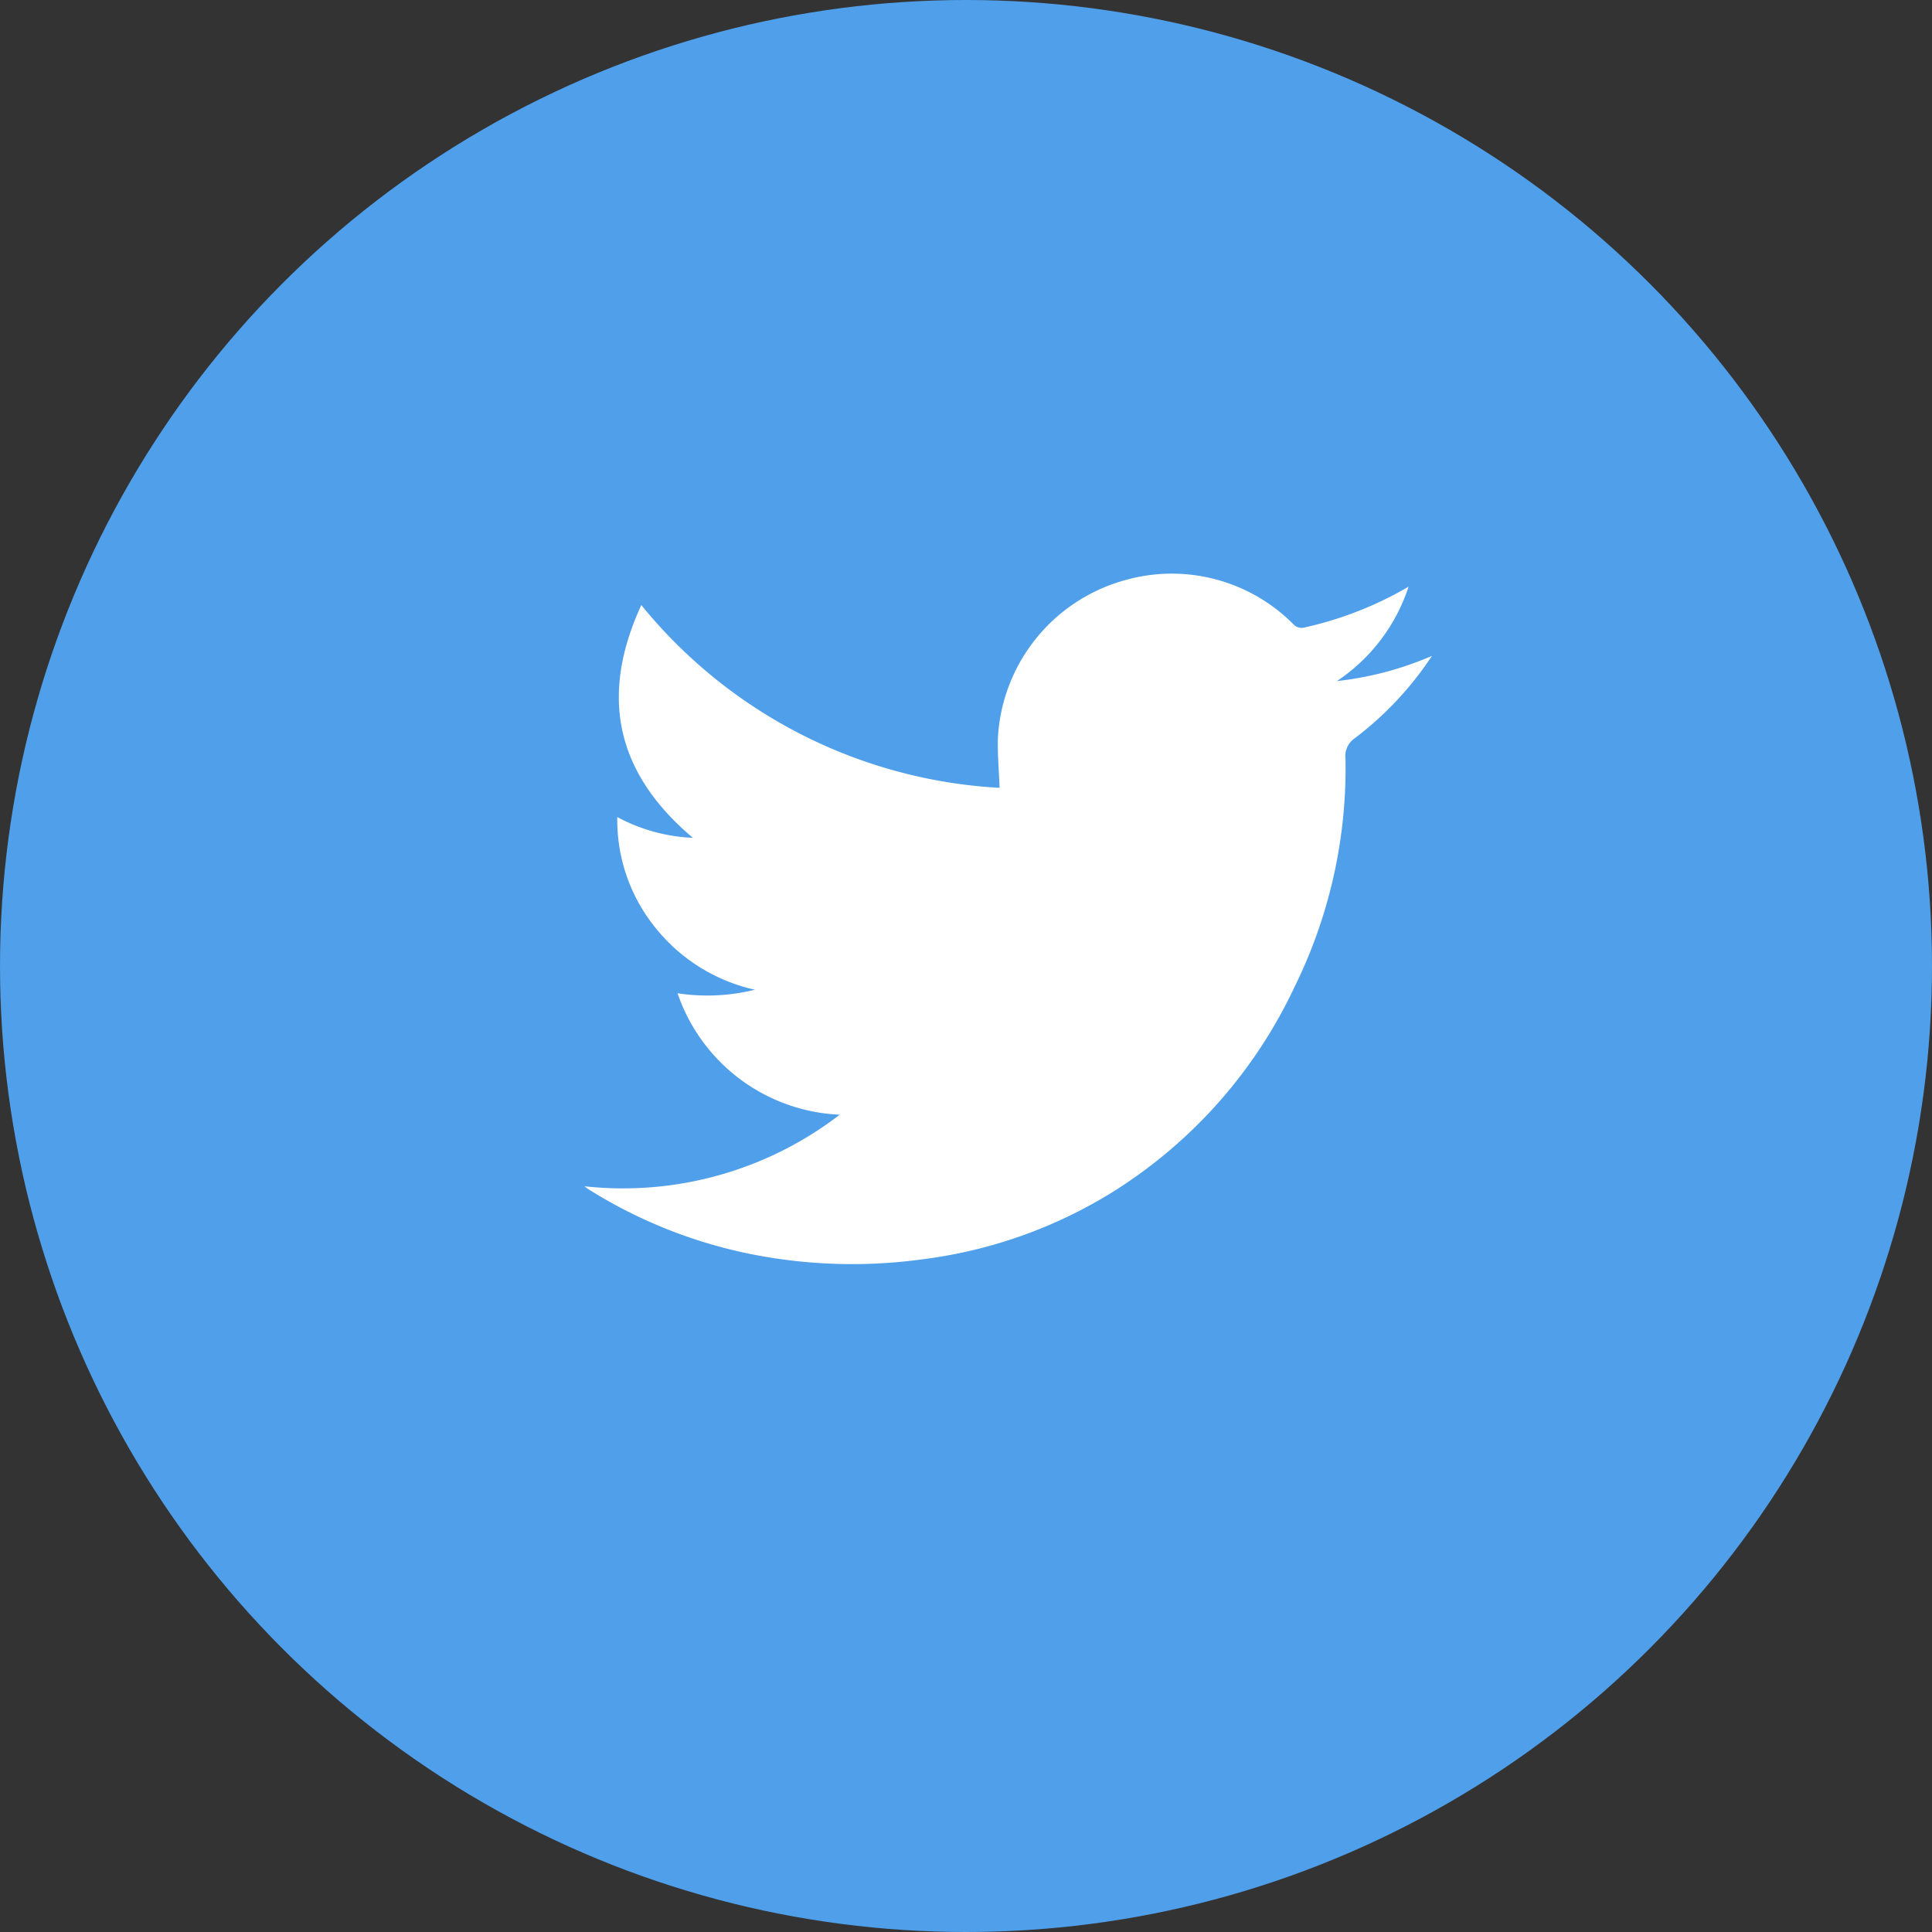
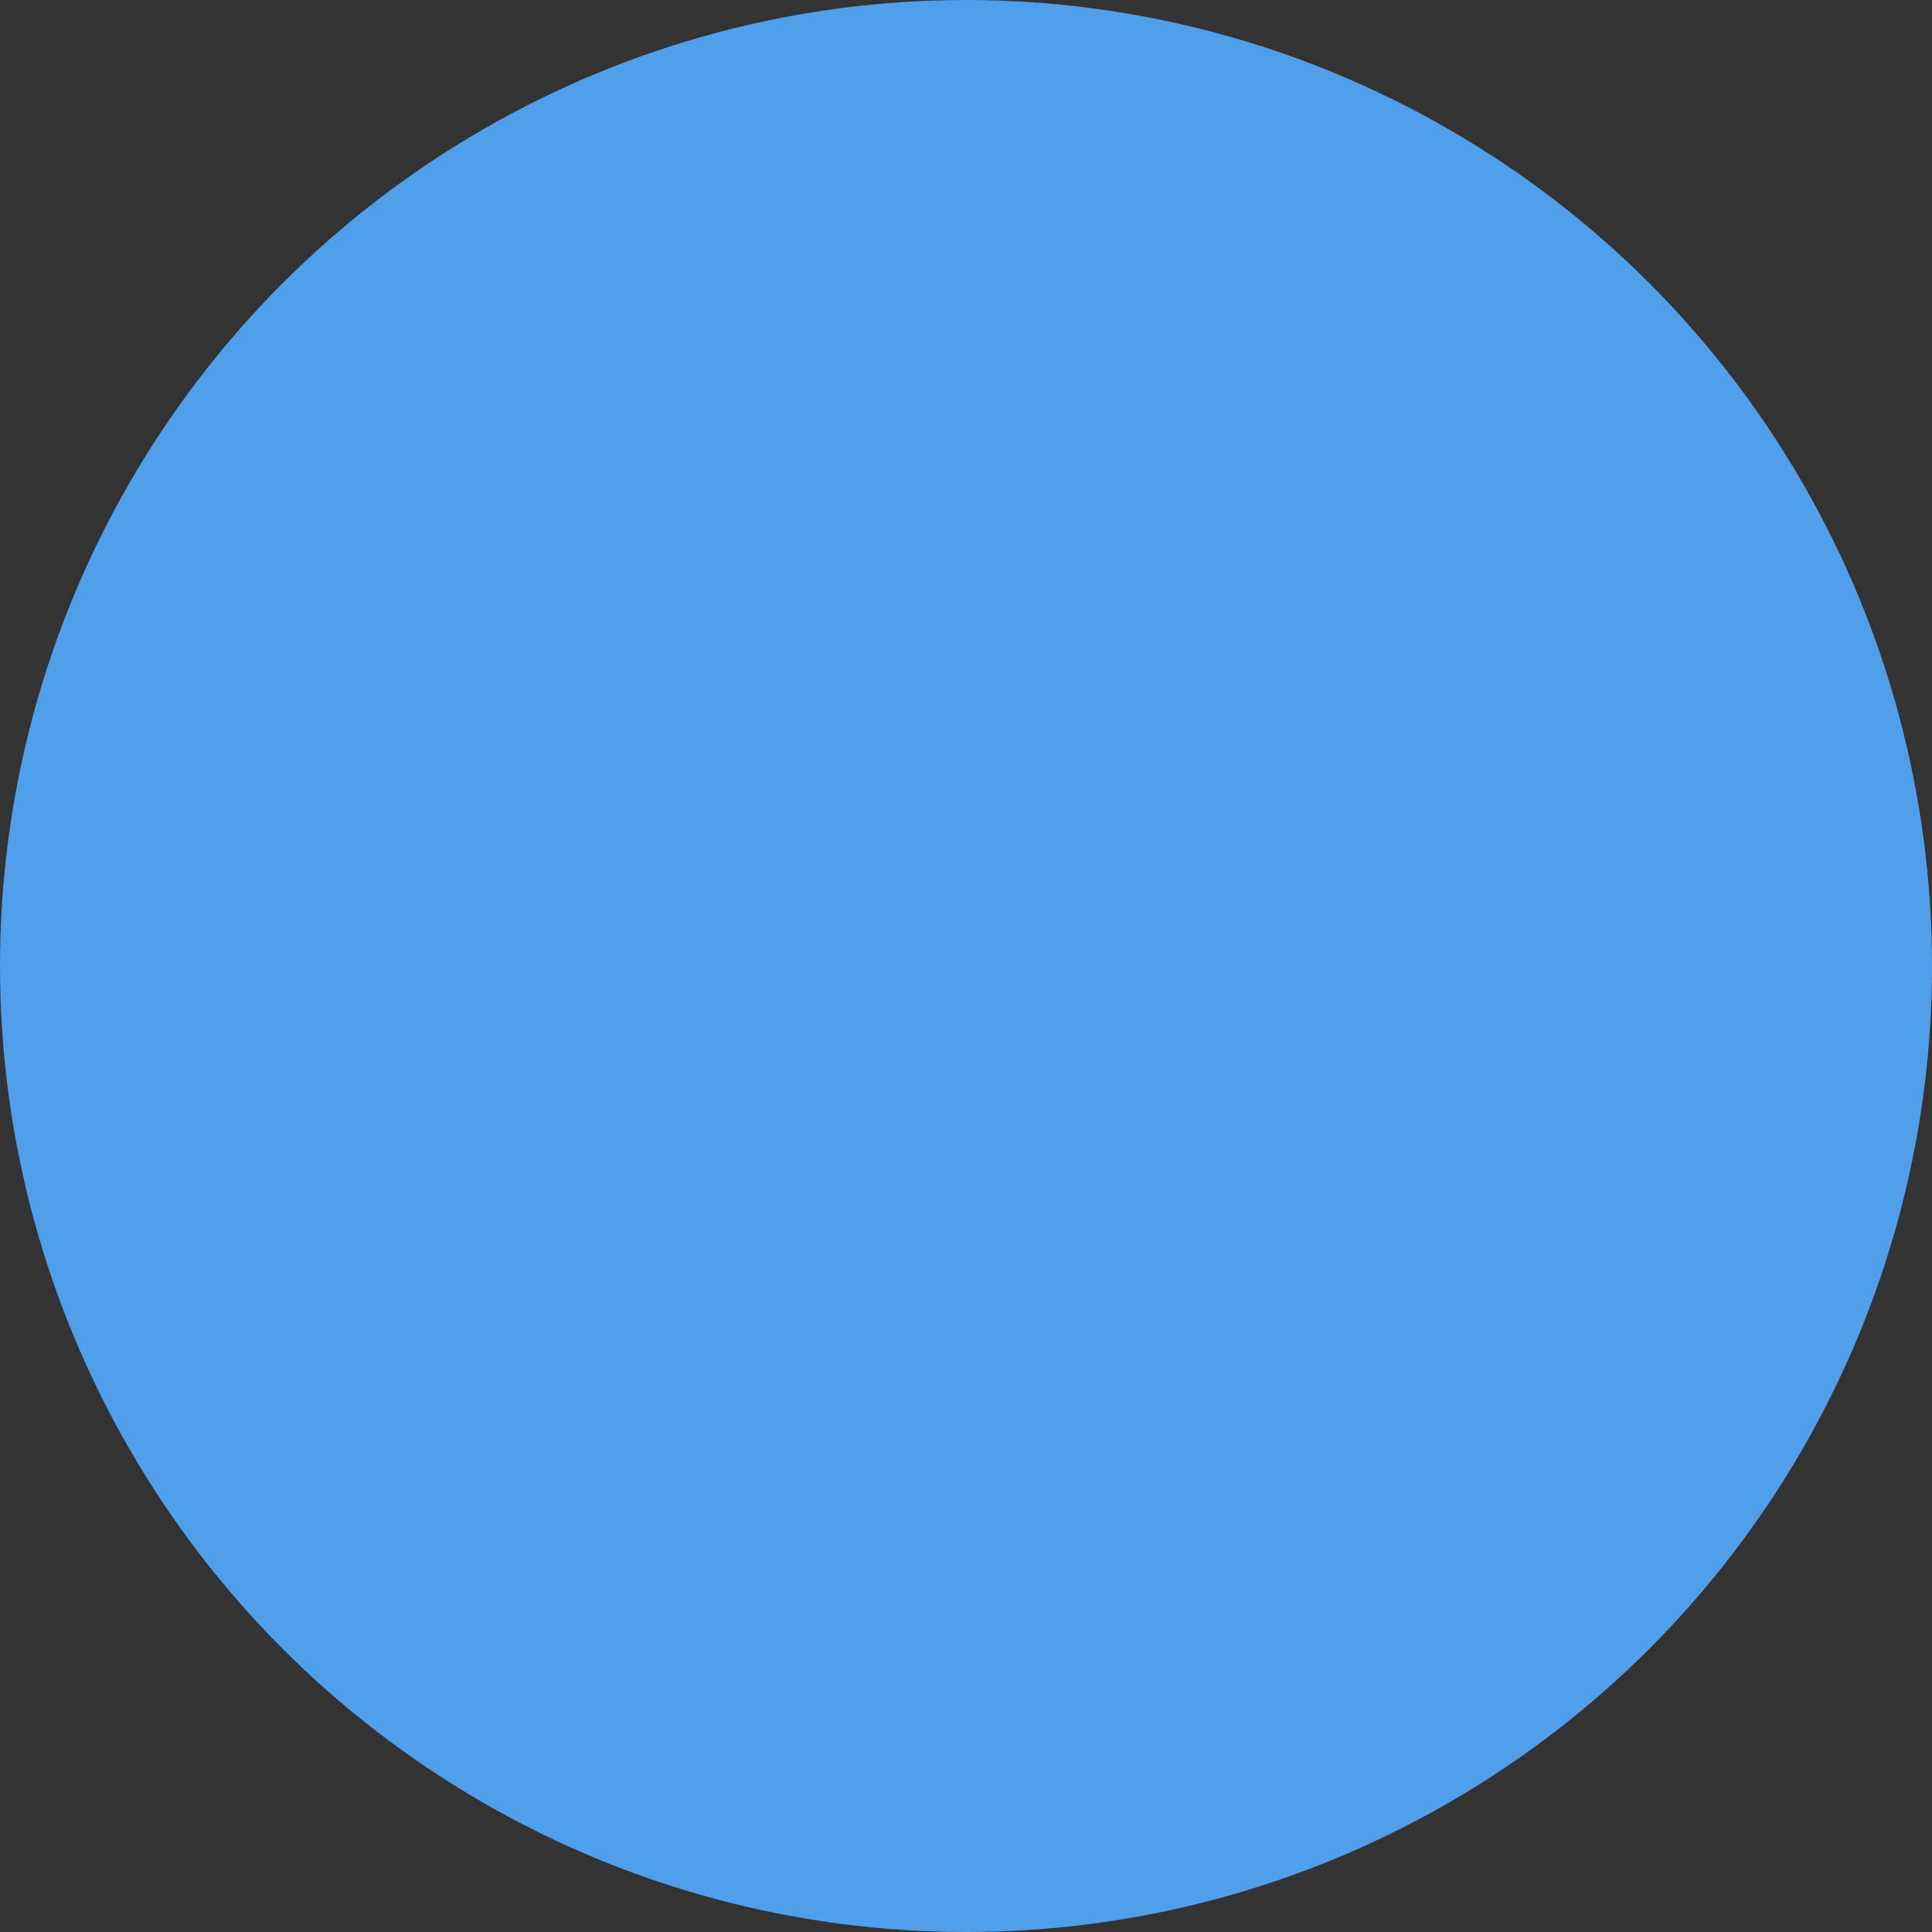
<svg xmlns="http://www.w3.org/2000/svg" width="69" height="69" viewBox="0 0 69 69">
  <rect x="0" y="0" width="69" height="69" fill="#333333" stroke="none" />
  <defs>
    <clipPath id="a">
-       <rect width="30.268" height="24.646" fill="#fff" />
-     </clipPath>
+       </clipPath>
  </defs>
  <g transform="translate(-1158 -2685)">
    <circle cx="34.5" cy="34.5" r="34.5" transform="translate(1158 2685)" fill="#4f9feb" />
    <g transform="translate(1178.875 2705.498)">
      <g clip-path="url(#a)">
-         <path d="M0,21.869a12.691,12.691,0,0,0,9.115-2.556,6.416,6.416,0,0,1-5.792-4.337,7.059,7.059,0,0,0,2.763-.127,6.291,6.291,0,0,1-3.568-2.232A6.11,6.11,0,0,1,1.171,8.683a6.246,6.246,0,0,0,2.7.741C1.147,7.128.516,4.395,2.029,1.111A17.738,17.738,0,0,0,14.824,7.639c-.022-.618-.077-1.206-.059-1.792A6.19,6.19,0,0,1,19.276.23a6.119,6.119,0,0,1,6.039,1.564.4.4,0,0,0,.416.114,12.874,12.874,0,0,0,3.7-1.453,6.446,6.446,0,0,1-2.559,3.371,11.785,11.785,0,0,0,3.394-.9,11.835,11.835,0,0,1-2.752,2.938.775.775,0,0,0-.336.739,17.643,17.643,0,0,1-1.81,8.127,17.315,17.315,0,0,1-6.56,7.378,16.884,16.884,0,0,1-6.758,2.372,18.451,18.451,0,0,1-6.33-.235A17.341,17.341,0,0,1,.135,21.971c-.024-.015-.046-.034-.135-.1" transform="translate(0 0)" fill="#fff" />
-       </g>
+         </g>
    </g>
  </g>
</svg>